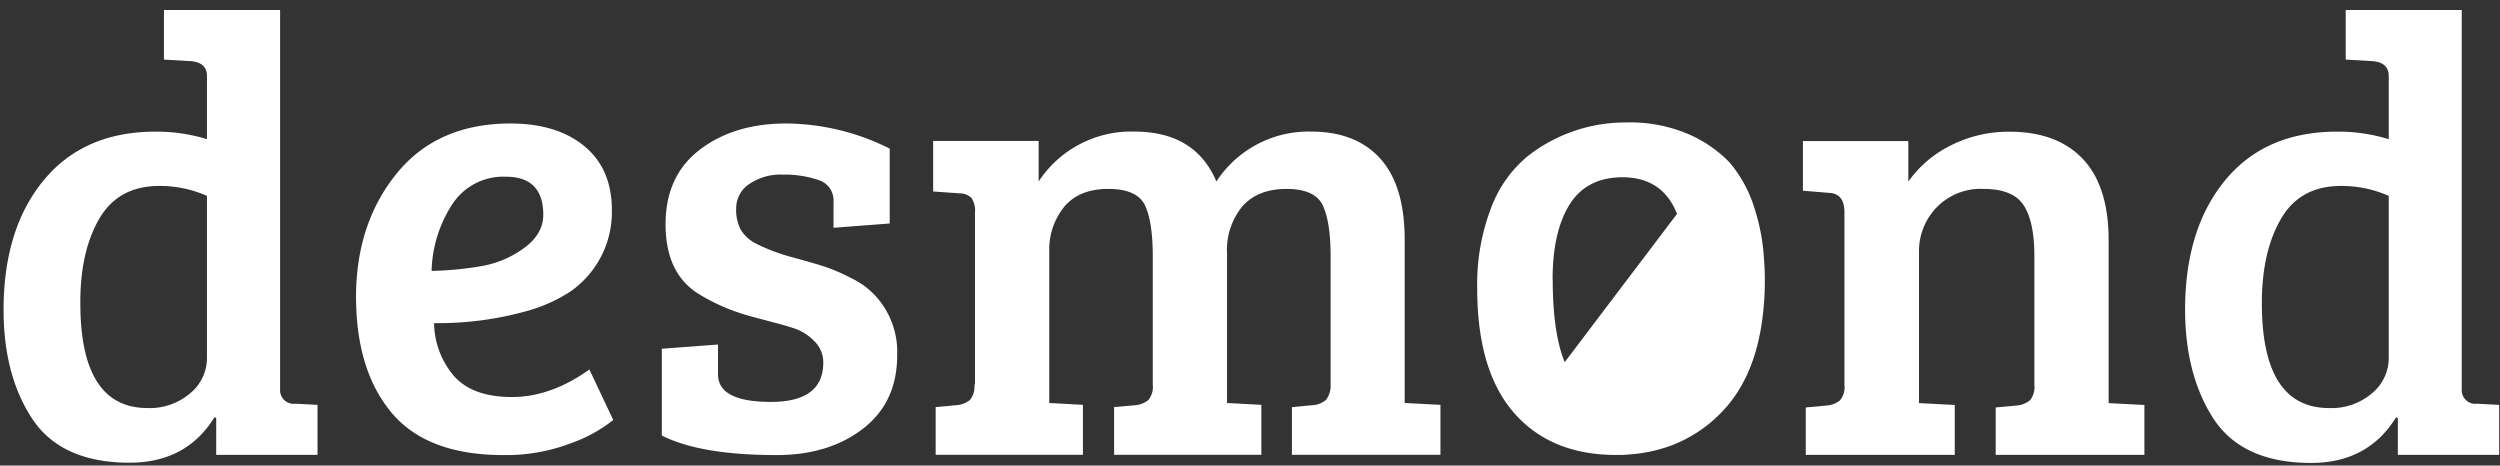
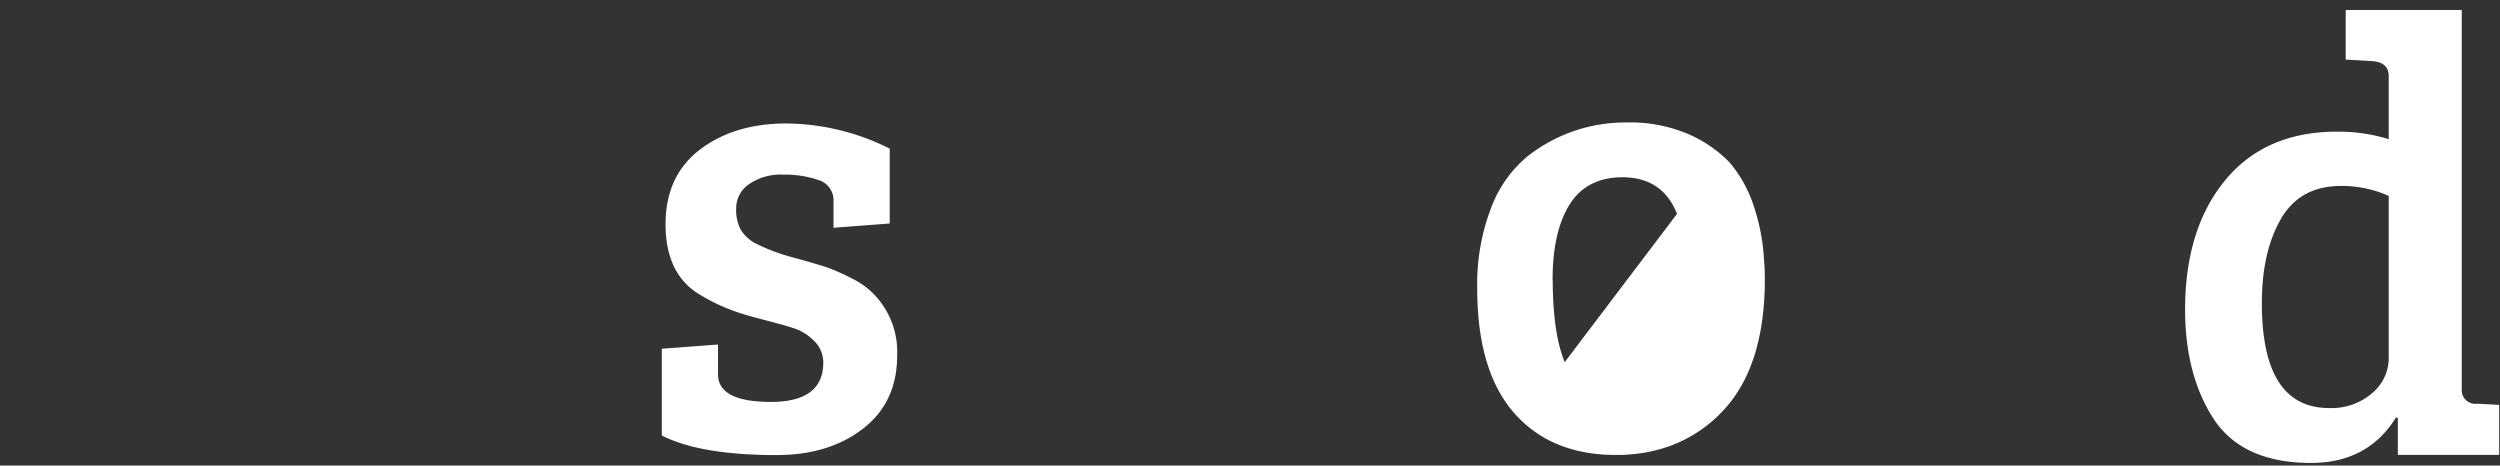
<svg xmlns="http://www.w3.org/2000/svg" id="Layer_1" data-name="Layer 1" viewBox="0 0 419.49 78.11">
  <rect x="0" y="0" width="419.49" height="78.11" fill="#333333" stroke="none" />
  <defs>
    <style>.cls-1{fill:#fff;}.cls-2{fill:none;}</style>
  </defs>
  <title>desmond-logo-final-large-reverse</title>
-   <path class="cls-1" d="M26.15,22.09a28.91,28.91,0,0,1,8.58,1.26V12.77c0-1.53-.91-2.37-2.72-2.51L27.51,10V1.68H47V65.33a2.29,2.29,0,0,0,2.62,2.41l3.66.2v8.38h-17V70.14L36,70q-4.71,7.63-14.24,7.64-11.94,0-16.75-8Q.6,62.51.6,52q0-13.61,6.75-21.77T26.15,22.09ZM34.73,60V32.87a19.49,19.49,0,0,0-8-1.67q-6.9,0-10.1,5.55T13.48,50.88q0,17.59,11.3,17.59A10.43,10.43,0,0,0,31.9,66,7.68,7.68,0,0,0,34.73,60Z" />
-   <path class="cls-1" d="M85.61,20.72q7.85,0,12.46,3.82t4.6,10.73a16.24,16.24,0,0,1-6.91,13.61,25.77,25.77,0,0,1-7.12,3.24,55,55,0,0,1-15.8,2.1,13.86,13.86,0,0,0,3.45,9q3.13,3.4,9.63,3.4T98.9,62l4,8.48a24.67,24.67,0,0,1-7.07,3.88,30.48,30.48,0,0,1-11.35,2q-12.78,0-18.74-7.07t-6-19.42q0-12.34,6.8-20.73T85.61,20.72ZM80.84,44.64a17,17,0,0,0,7.07-3c2.16-1.57,3.25-3.44,3.25-5.6q0-6.39-6.29-6.39a10.21,10.21,0,0,0-9,4.66,21.46,21.46,0,0,0-3.45,11.15A55.76,55.76,0,0,0,80.84,44.64Z" />
  <path class="cls-1" d="M137.46,30.25a17.5,17.5,0,0,0-6.07-.95,9.32,9.32,0,0,0-5.71,1.61,4.85,4.85,0,0,0-2.15,4,7.16,7.16,0,0,0,.78,3.66,6.43,6.43,0,0,0,2.45,2.26A31.8,31.8,0,0,0,133,43.18q3.66,1,5.44,1.58a31,31,0,0,1,4.45,1.94,13.08,13.08,0,0,1,4,2.94,13.87,13.87,0,0,1,3.65,10q0,7.86-5.73,12.29t-14.51,4.43q-12.77,0-19.25-3.28l0-14.56,9.43-.71v5q0,4.6,8.78,4.63T138.14,61a5,5,0,0,0-1.51-3.77,8.57,8.57,0,0,0-3-2q-1.47-.52-3.51-1.05l-4-1.06A37.76,37.76,0,0,1,122,51.74a31.69,31.69,0,0,1-5-2.57q-5.33-3.47-5.32-11.58t5.78-12.5q5.77-4.38,14.51-4.37a39.2,39.2,0,0,1,17.32,4.22l0,12.56-9.43.72v-4.4A3.54,3.54,0,0,0,137.46,30.25Z" />
-   <path class="cls-1" d="M156.58,32.13V23.65h17.7v6.8a18.57,18.57,0,0,1,16.07-8.37q10.2,0,13.76,8.37A18.46,18.46,0,0,1,220,22.08q7.53,0,11.62,4.55t4.08,13.66V67.62l6,.31v8.38H216.78v-8l3.45-.32a3.86,3.86,0,0,0,2.26-.88,3.84,3.84,0,0,0,.78-2.46V43c0-3.83-.44-6.68-1.31-8.53s-2.91-2.77-6.12-2.77-5.67,1-7.38,2.93a11.49,11.49,0,0,0-2.57,7.85V67.62l5.76.31v8.38H186.94v-8L190.4,68a4.08,4.08,0,0,0,2.3-.88,3.48,3.48,0,0,0,.73-2.57V43c0-3.83-.43-6.68-1.3-8.53s-2.94-2.77-6.18-2.77-5.71,1-7.38,3a11.42,11.42,0,0,0-2.51,7.54V67.62l5.65.31v8.38H157v-8l3.46-.32a4.12,4.12,0,0,0,2.3-.88,3.48,3.48,0,0,0,.73-2.57h.11V35.69a3.85,3.85,0,0,0-.58-2.46,2.81,2.81,0,0,0-2-.79Z" />
-   <path class="cls-2" d="M280.8,34.55q-2.57-4.8-8.59-4.81t-8.84,4.61q-2.83,4.6-2.83,12.56c0,6,.67,10.58,2,13.86l18.87-24.89C281.22,35.41,281,35,280.8,34.55Z" />
  <path class="cls-1" d="M296,43.66A33.79,33.79,0,0,0,294.41,35a21.82,21.82,0,0,0-4.19-7.74,21.6,21.6,0,0,0-6.81-4.71,24.84,24.84,0,0,0-10.62-2,26.54,26.54,0,0,0-16.44,5.65,20.53,20.53,0,0,0-6.17,8.74,35.76,35.76,0,0,0-2.31,13.45q0,13.83,6.18,20.89t17.12,7.06c.72,0,1.42,0,2.12-.08a25,25,0,0,0,7.15-1.51,22.91,22.91,0,0,0,8.68-5.84c3.31-3.5,5.42-8.2,6.39-14a47.94,47.94,0,0,0,.62-7.84C296.13,45.86,296.1,44.74,296,43.66Zm-35.48,3.25q0-8,2.83-12.56t8.84-4.61q6,0,8.59,4.81c.22.42.42.86.62,1.33L262.55,60.77C261.21,57.49,260.54,52.88,260.54,46.91Z" />
-   <path class="cls-1" d="M302.52,32V23.67h17.69v6.8a19.07,19.07,0,0,1,7.23-6.12,21.44,21.44,0,0,1,9.73-2.25c5.3,0,9.41,1.51,12.3,4.55s4.35,7.59,4.35,13.66V67.64l6,.31v8.37H334.87V68.37l3.45-.32a4,4,0,0,0,2.31-.89,3.48,3.48,0,0,0,.73-2.56V43c0-3.83-.59-6.68-1.78-8.53s-3.44-2.77-6.75-2.77a10.28,10.28,0,0,0-7.91,3.14A10.54,10.54,0,0,0,322,42.3V67.64l6,.31v8.37H303V68.37l3.46-.32a4,4,0,0,0,2.3-.89,3.43,3.43,0,0,0,.73-2.56v-29q0-3.14-2.61-3.24Z" />
  <path class="cls-1" d="M392.24,22.09a28.91,28.91,0,0,1,8.58,1.26V12.77c0-1.53-.91-2.37-2.72-2.51L393.6,10V1.68h19.47V65.33a2.29,2.29,0,0,0,2.62,2.41l3.66.2v8.38h-17V70.14l-.31-.1q-4.71,7.63-14.24,7.64-11.94,0-16.75-8-4.39-7.22-4.4-17.69,0-13.61,6.75-21.77T392.24,22.09ZM400.82,60V32.87a19.46,19.46,0,0,0-8-1.67q-6.9,0-10.1,5.55t-3.19,14.13q0,17.59,11.3,17.59A10.43,10.43,0,0,0,398,66,7.68,7.68,0,0,0,400.82,60Z" />
</svg>